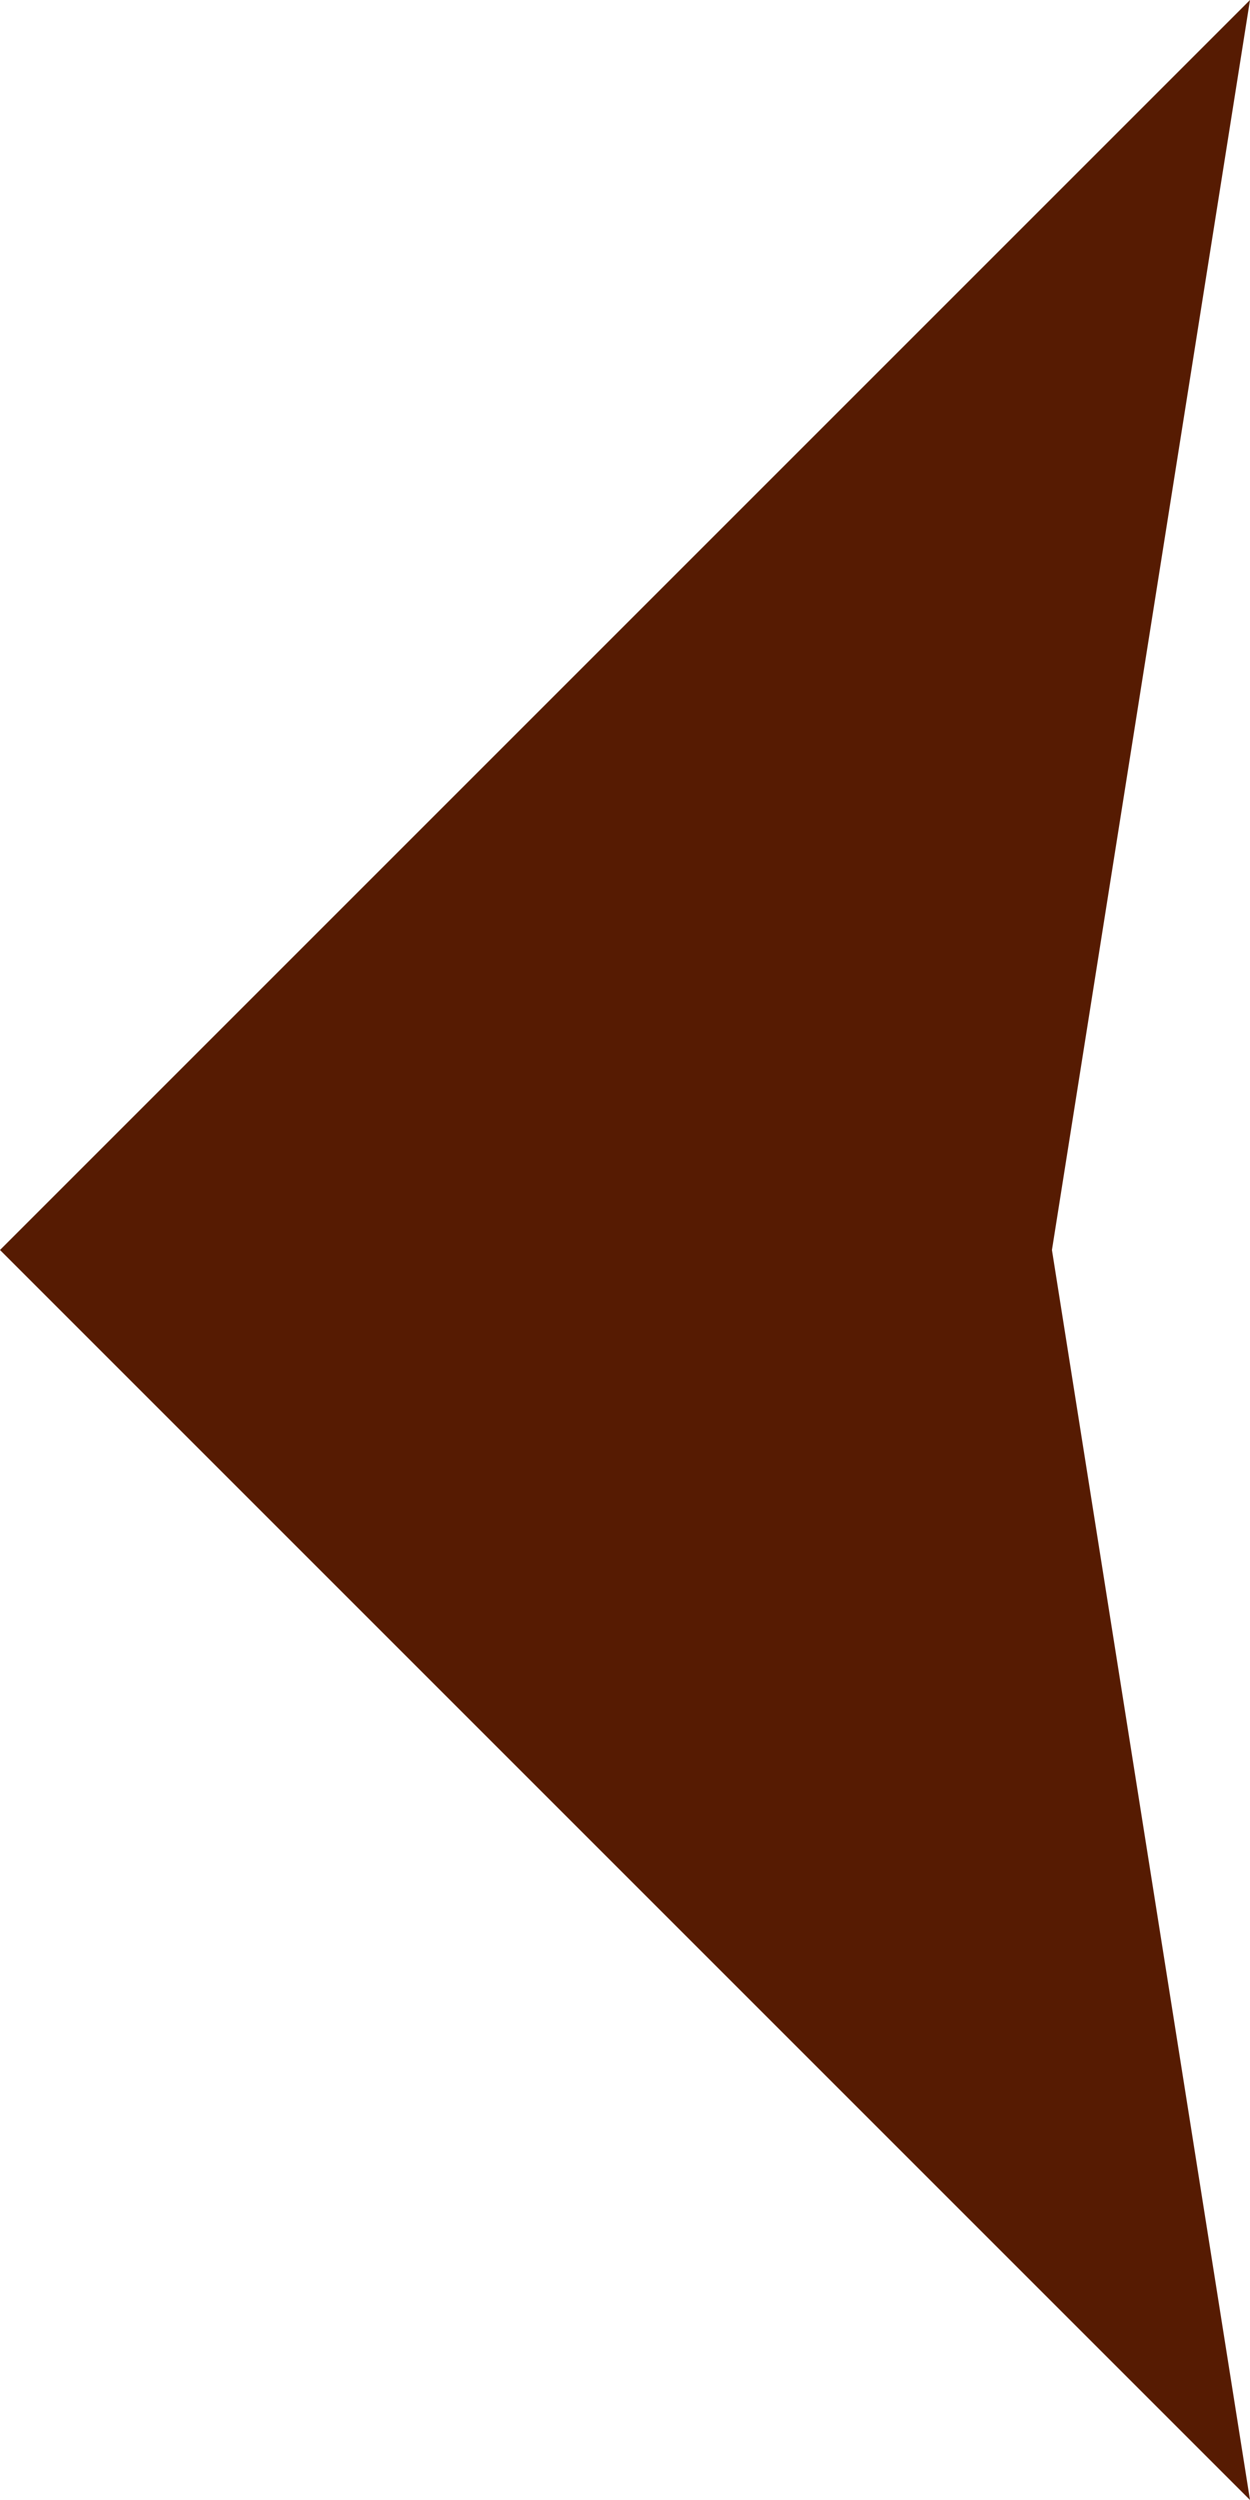
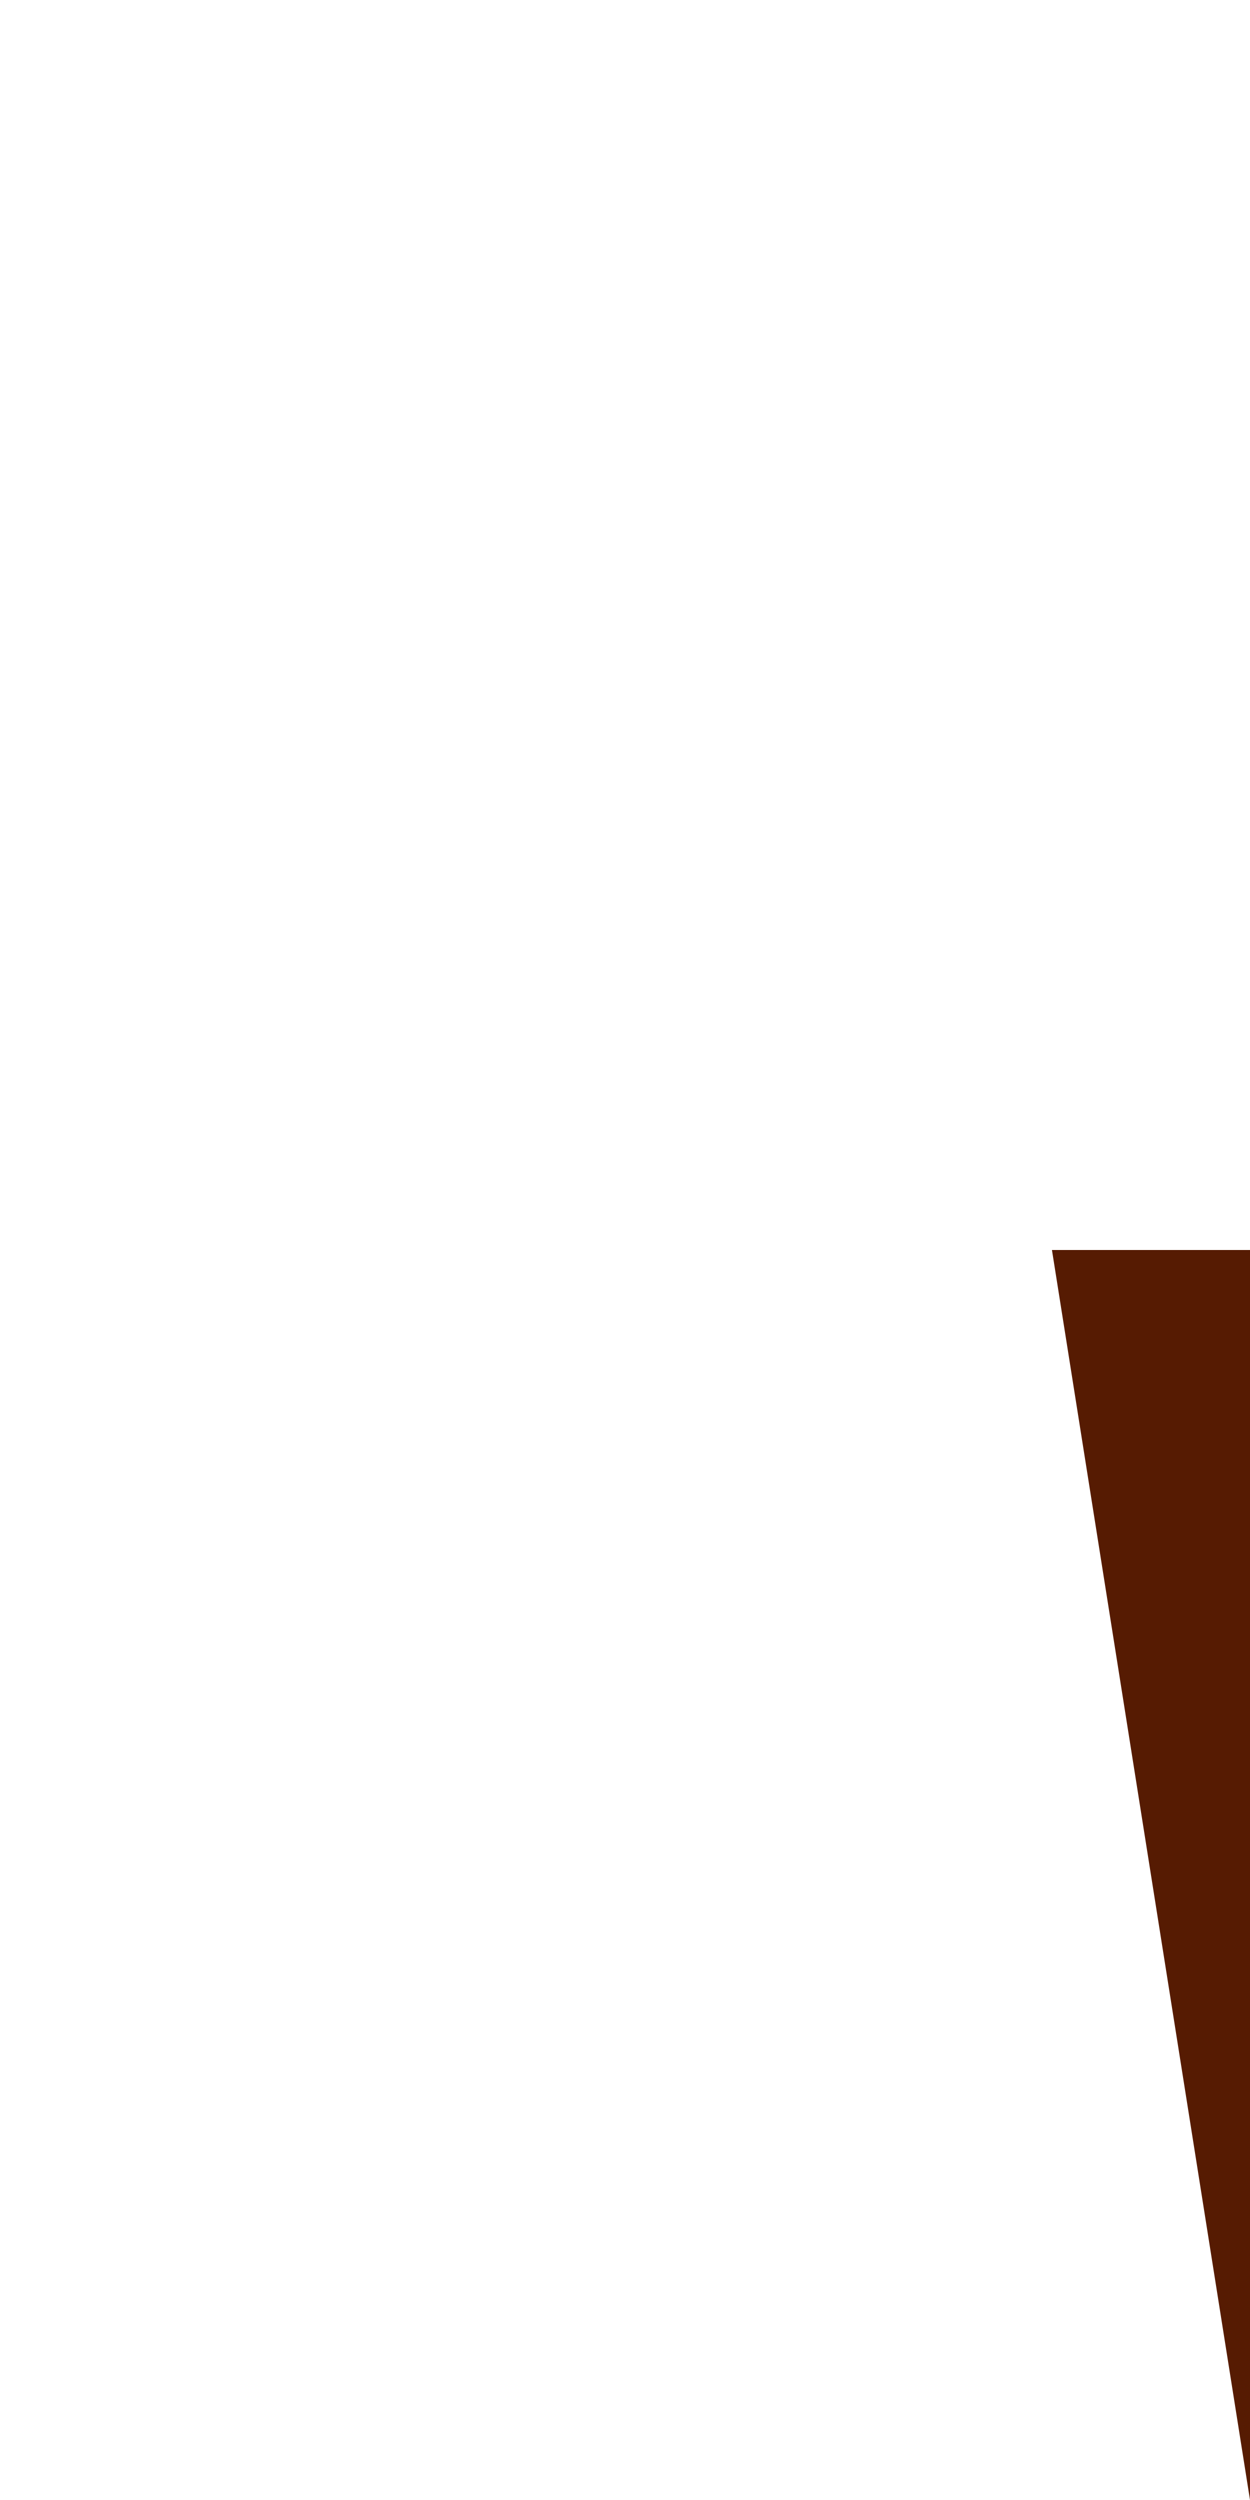
<svg xmlns="http://www.w3.org/2000/svg" version="1.1" x="0px" y="0px" width="9px" height="18px" viewBox="0 0 9 18" enable-background="new 0 0 9 18" xml:space="preserve">
  <defs>
</defs>
-   <path fill-rule="evenodd" clip-rule="evenodd" fill="#561B02" d="M9,18L0,9l9-9L7.574,9L9,18z" />
+   <path fill-rule="evenodd" clip-rule="evenodd" fill="#561B02" d="M9,18l9-9L7.574,9L9,18z" />
</svg>